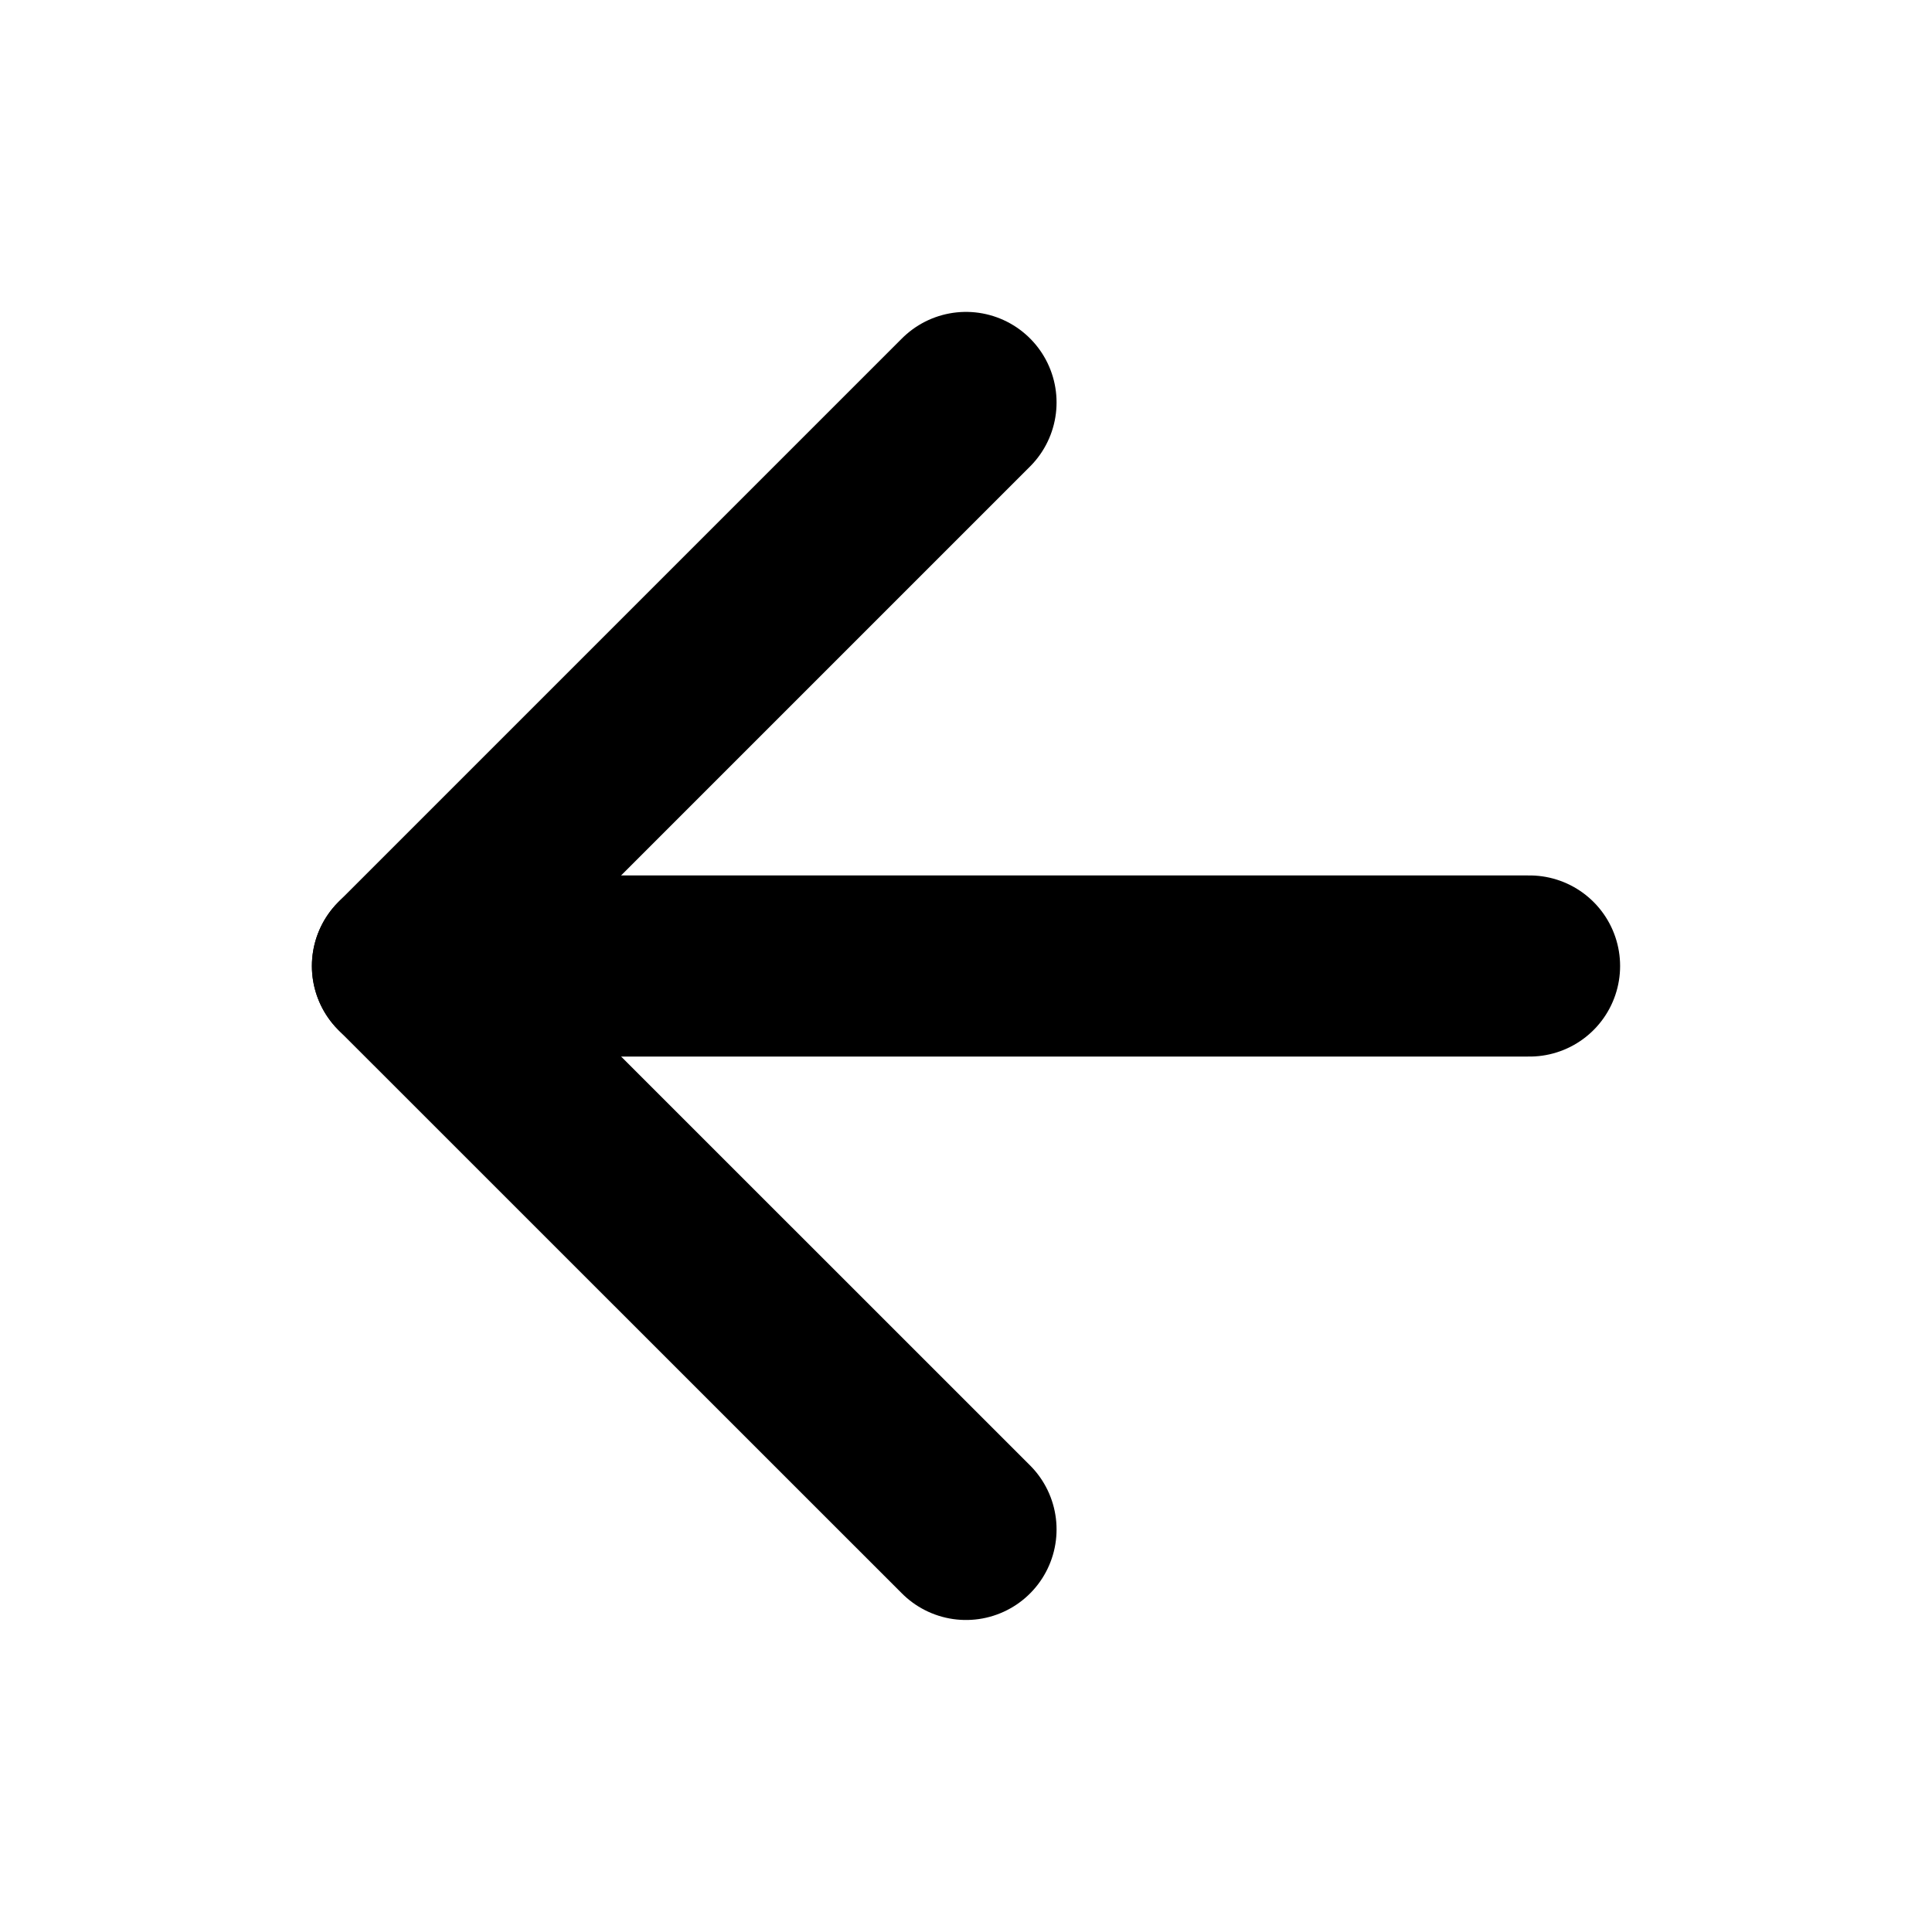
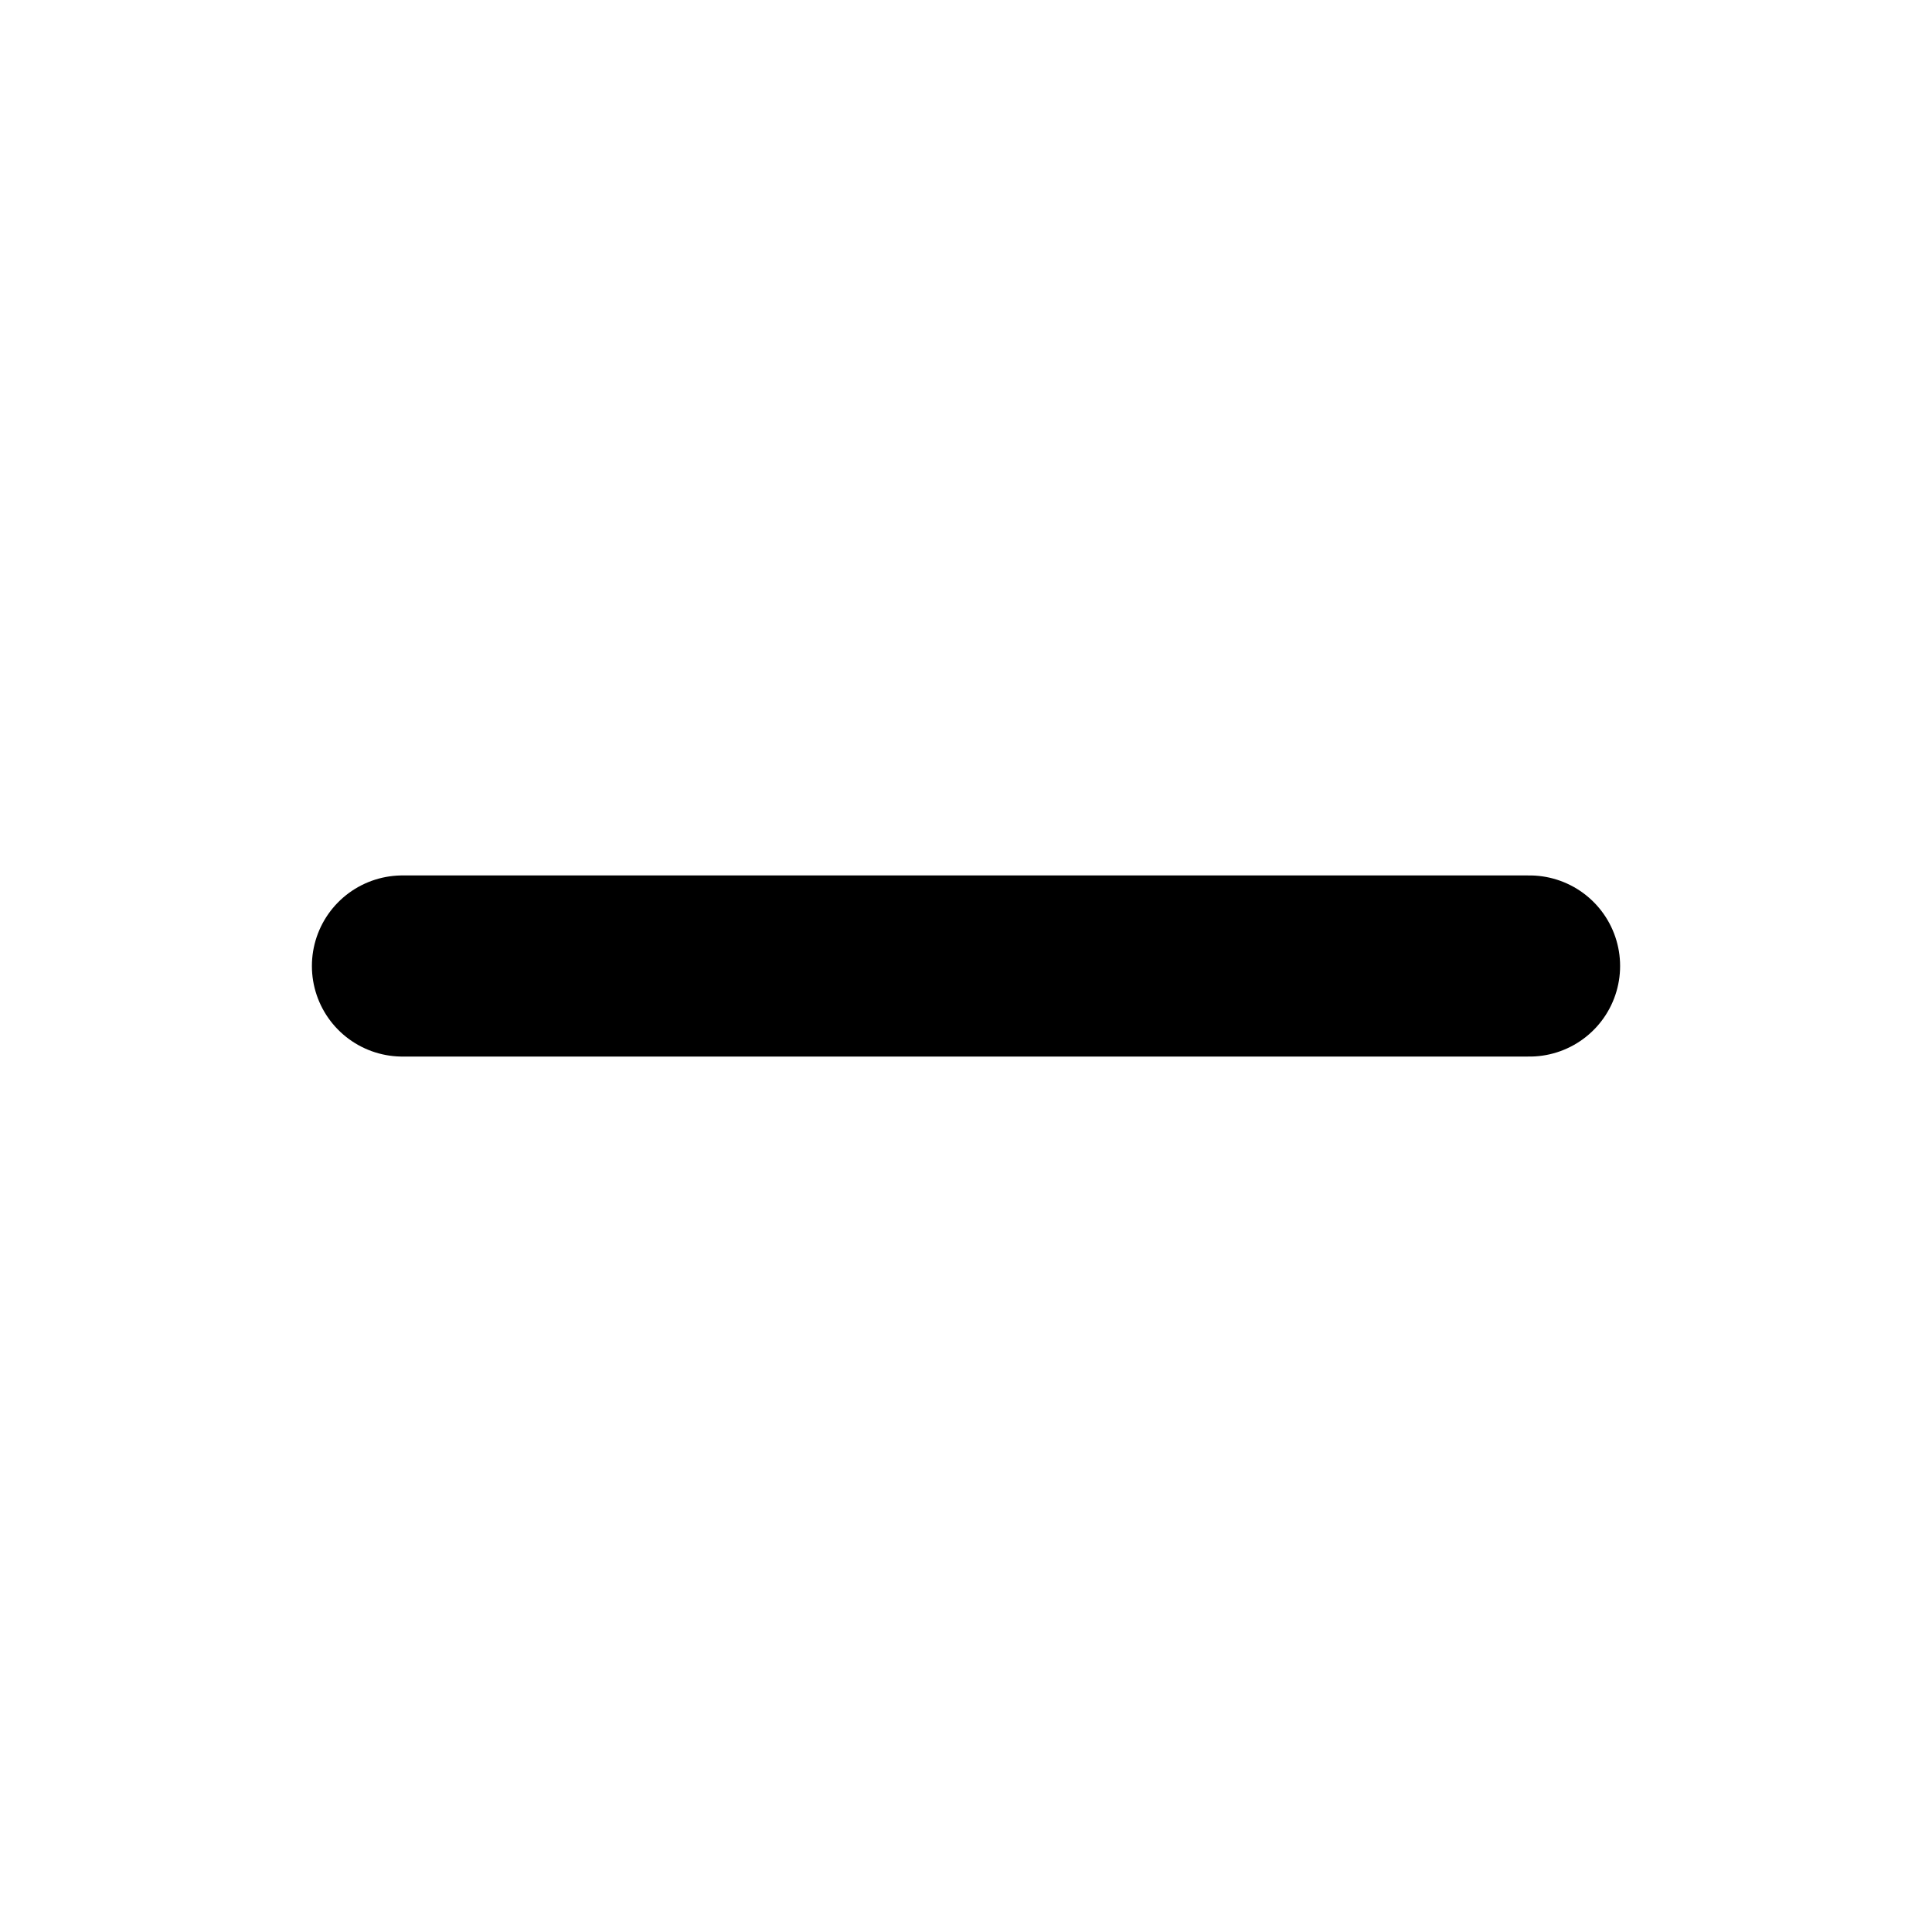
<svg xmlns="http://www.w3.org/2000/svg" width="16" height="16" viewBox="0 0 16 16" fill="none">
  <path d="M12.667 8H3.333" stroke="#000000" stroke-width="1.5" stroke-linecap="round" stroke-linejoin="round" />
-   <path d="M8 12.666L3.333 8L8 3.333" stroke="#000000" stroke-width="1.5" stroke-linecap="round" stroke-linejoin="round" />
</svg>